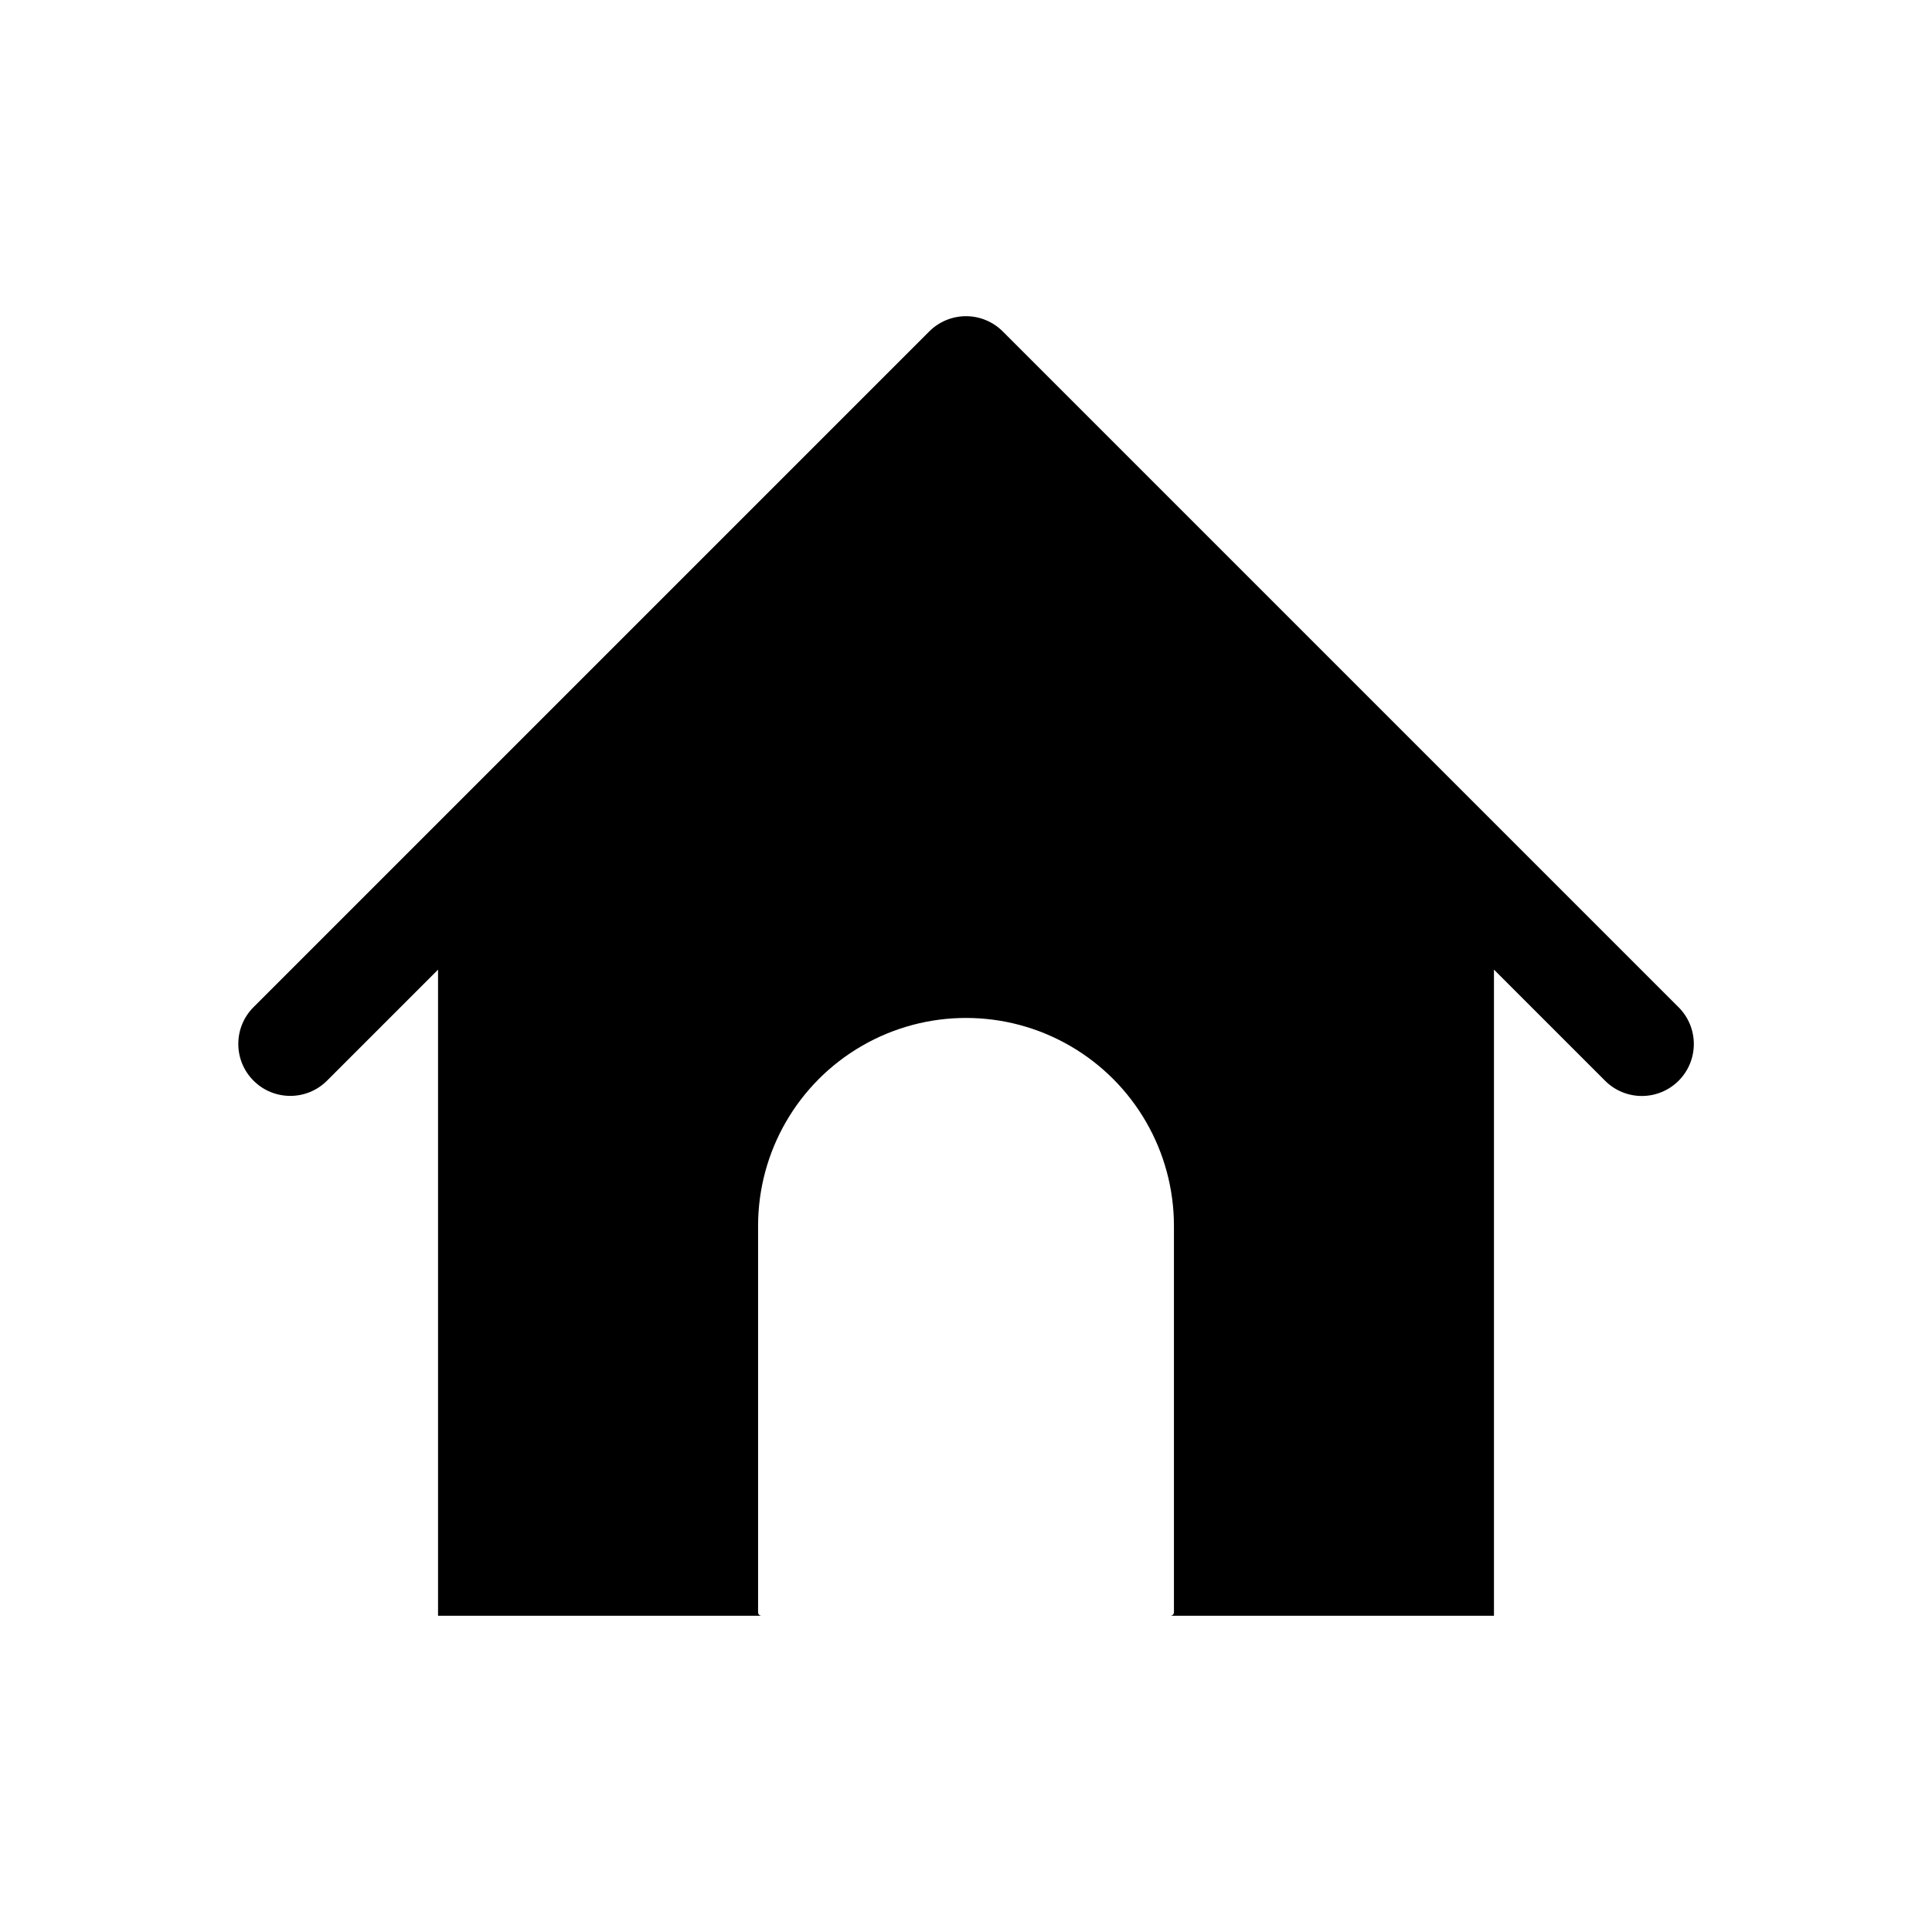
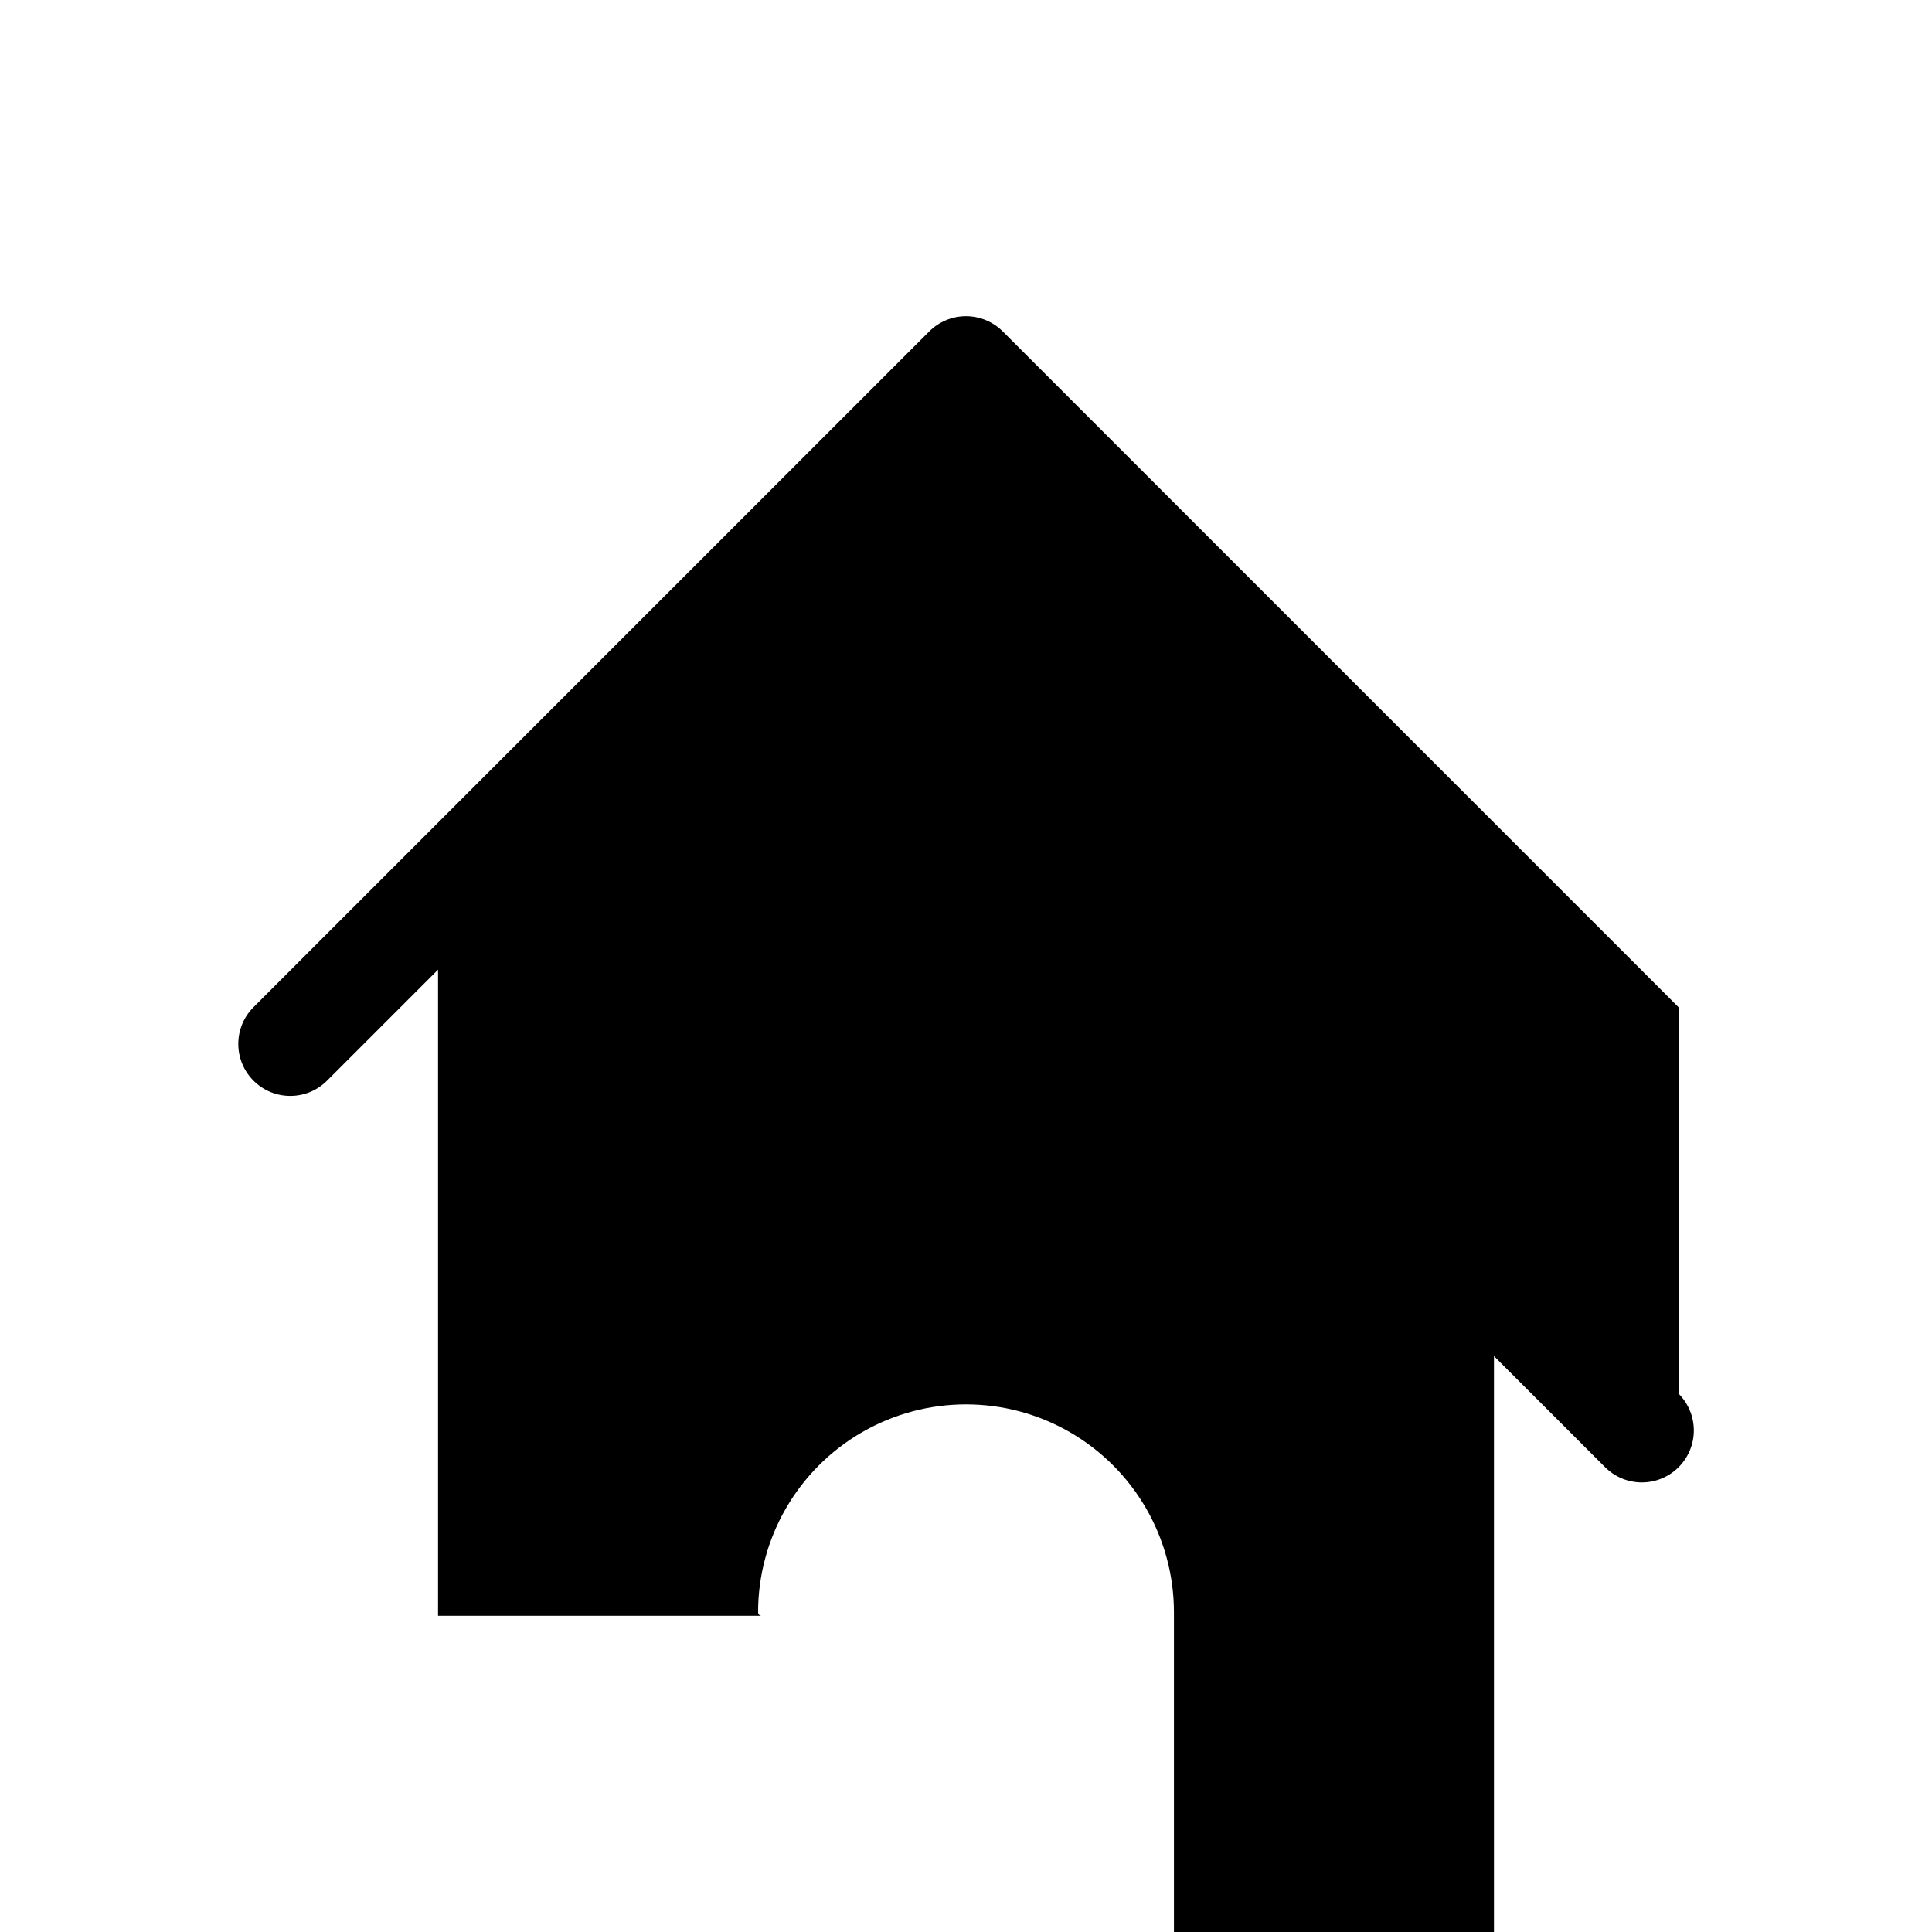
<svg xmlns="http://www.w3.org/2000/svg" fill="#000000" width="800px" height="800px" version="1.1" viewBox="144 144 512 512">
-   <path d="m588.83 410.92-179.09-179.09v0.004c-2.582-2.586-6.086-4.039-9.738-4.039-3.656 0-7.16 1.453-9.742 4.039l-179.09 179.09v-0.004c-5.363 5.383-5.359 14.094 0.016 19.469s14.086 5.379 19.465 0.012l29.434-29.434v171.23h85.727c-0.242 0-0.477-0.098-0.648-0.27-0.172-0.172-0.266-0.402-0.266-0.645v-102.41c0-19.688 10.5-37.879 27.551-47.723 17.051-9.844 38.055-9.844 55.105 0 17.047 9.844 27.551 28.035 27.551 47.723v102.4c0 0.508-0.41 0.918-0.914 0.918h85.723v-171.23l29.438 29.438c2.582 2.59 6.086 4.047 9.742 4.047 3.656 0.004 7.164-1.445 9.75-4.031 2.586-2.586 4.039-6.094 4.035-9.75s-1.457-7.164-4.047-9.746z" />
+   <path d="m588.83 410.92-179.09-179.09v0.004c-2.582-2.586-6.086-4.039-9.738-4.039-3.656 0-7.16 1.453-9.742 4.039l-179.09 179.09v-0.004c-5.363 5.383-5.359 14.094 0.016 19.469s14.086 5.379 19.465 0.012l29.434-29.434v171.23h85.727c-0.242 0-0.477-0.098-0.648-0.27-0.172-0.172-0.266-0.402-0.266-0.645c0-19.688 10.5-37.879 27.551-47.723 17.051-9.844 38.055-9.844 55.105 0 17.047 9.844 27.551 28.035 27.551 47.723v102.4c0 0.508-0.41 0.918-0.914 0.918h85.723v-171.23l29.438 29.438c2.582 2.59 6.086 4.047 9.742 4.047 3.656 0.004 7.164-1.445 9.75-4.031 2.586-2.586 4.039-6.094 4.035-9.75s-1.457-7.164-4.047-9.746z" />
</svg>